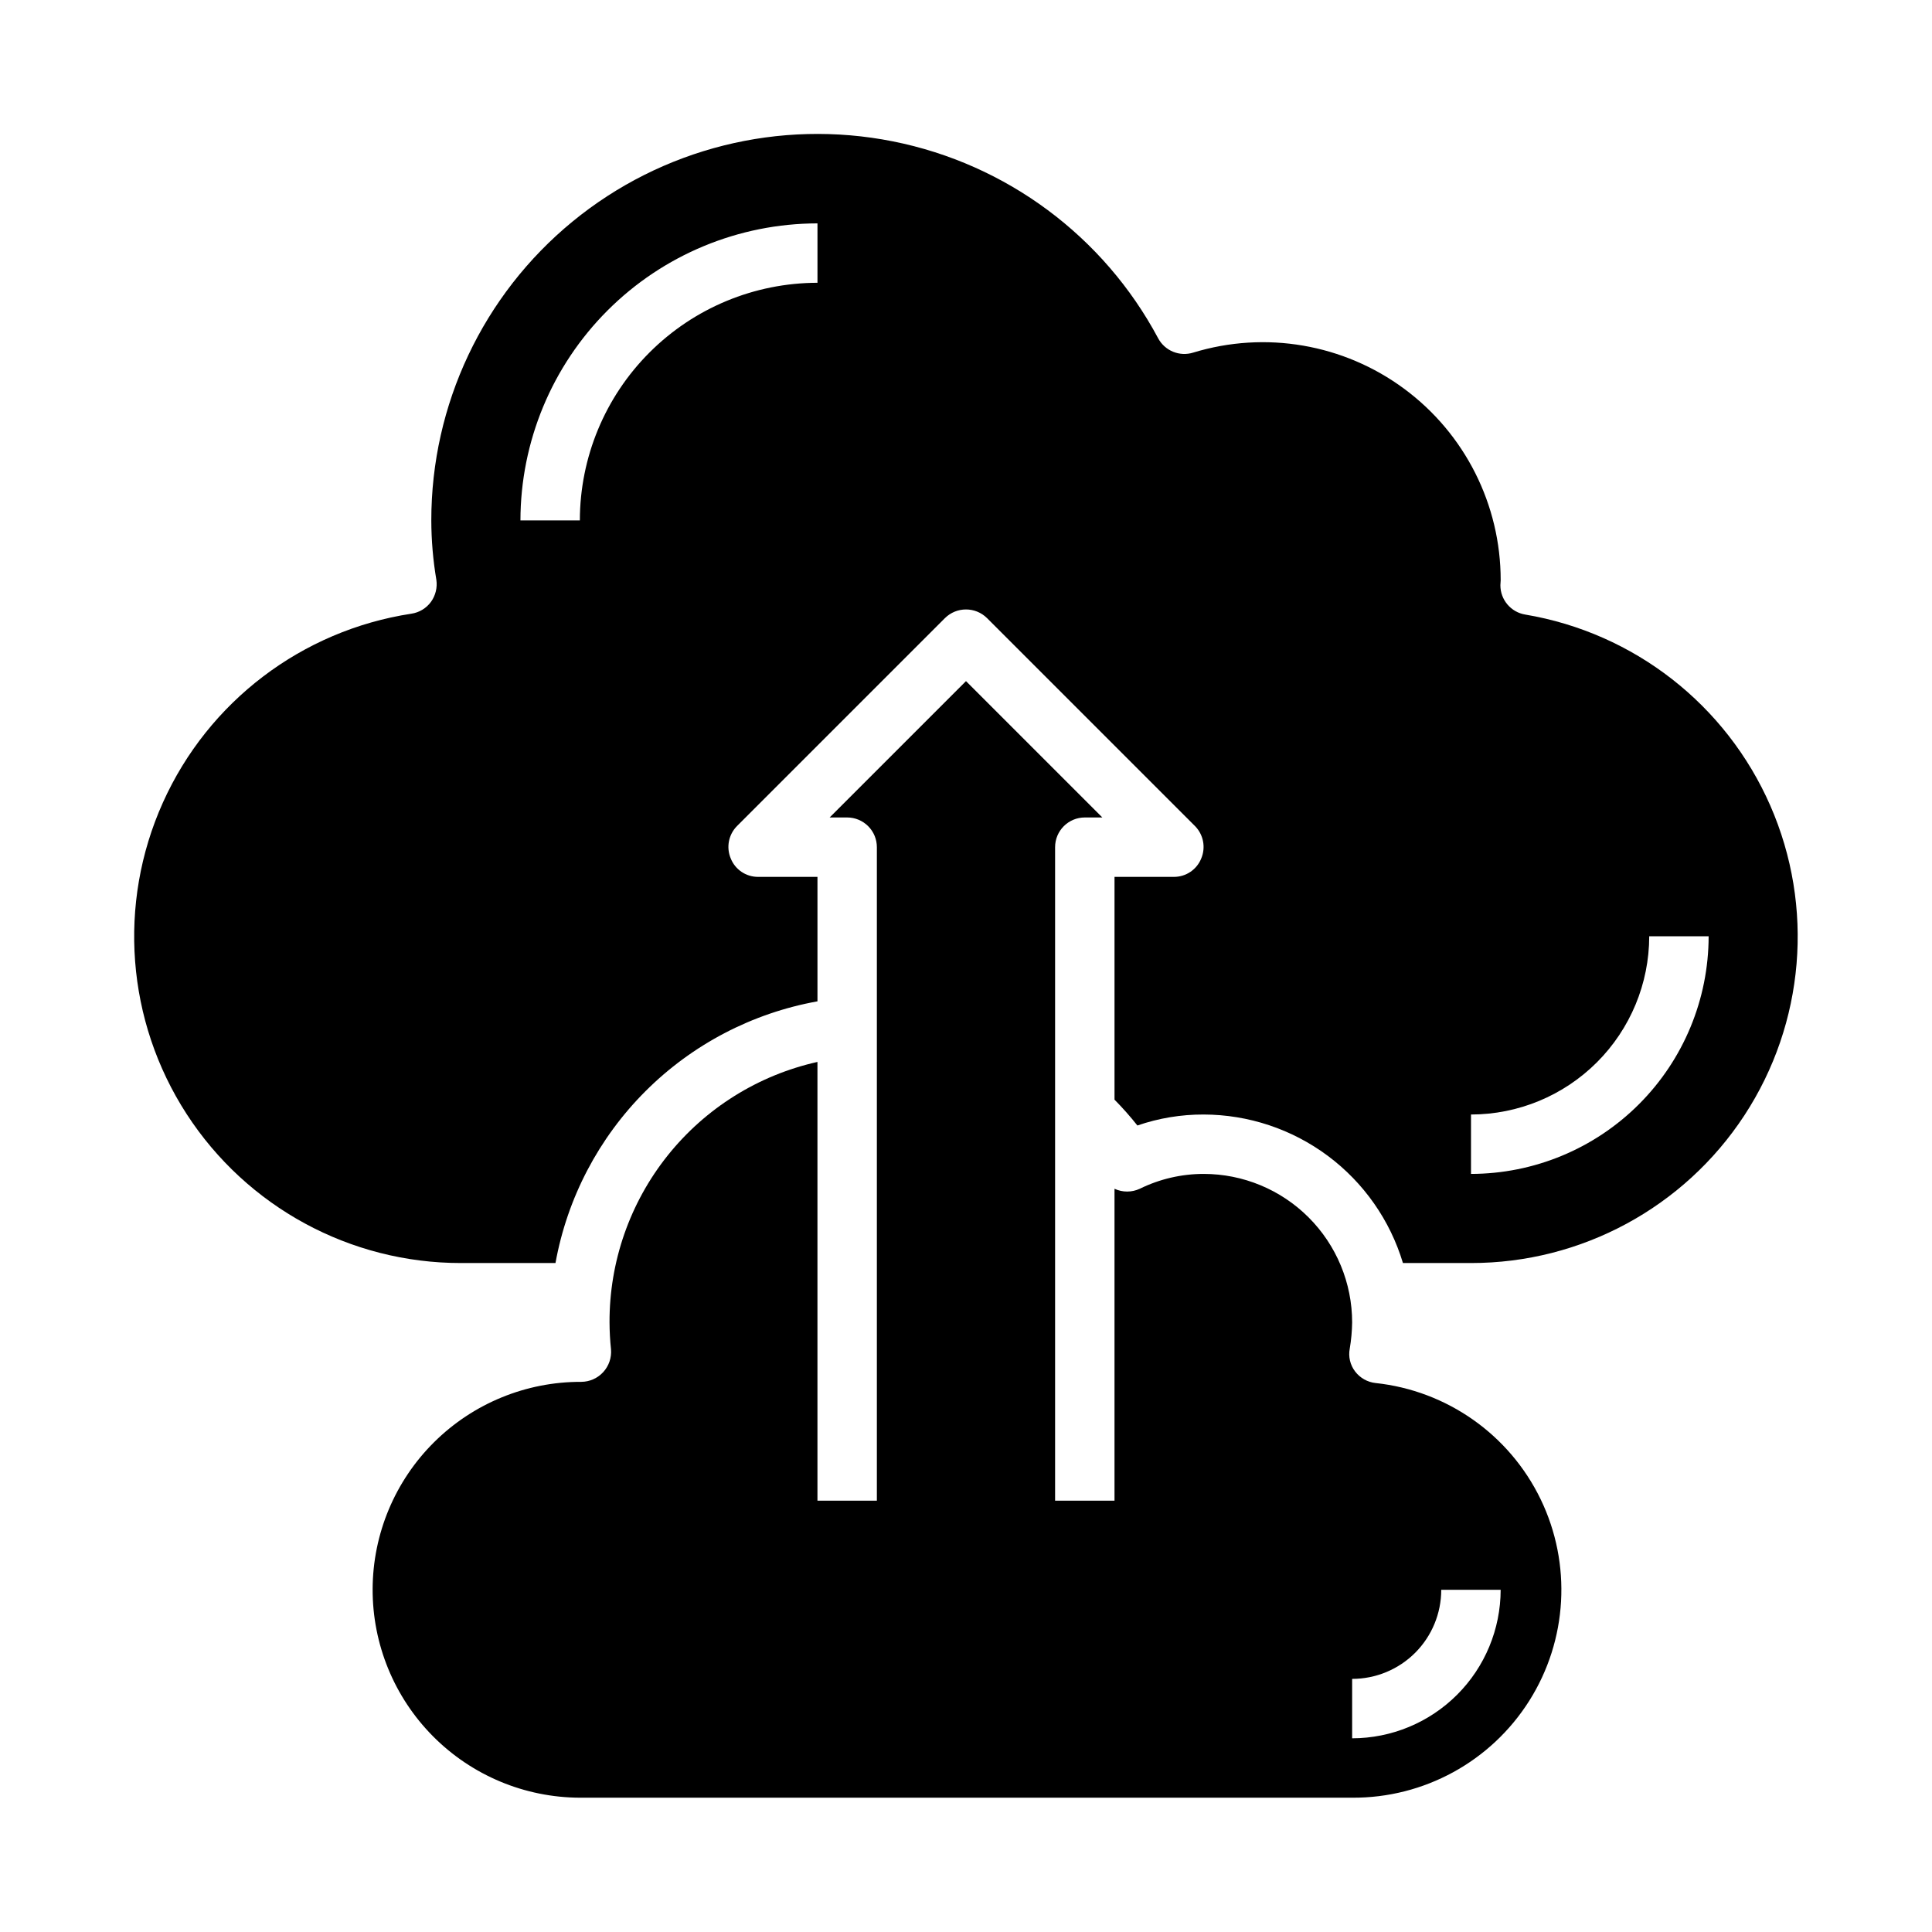
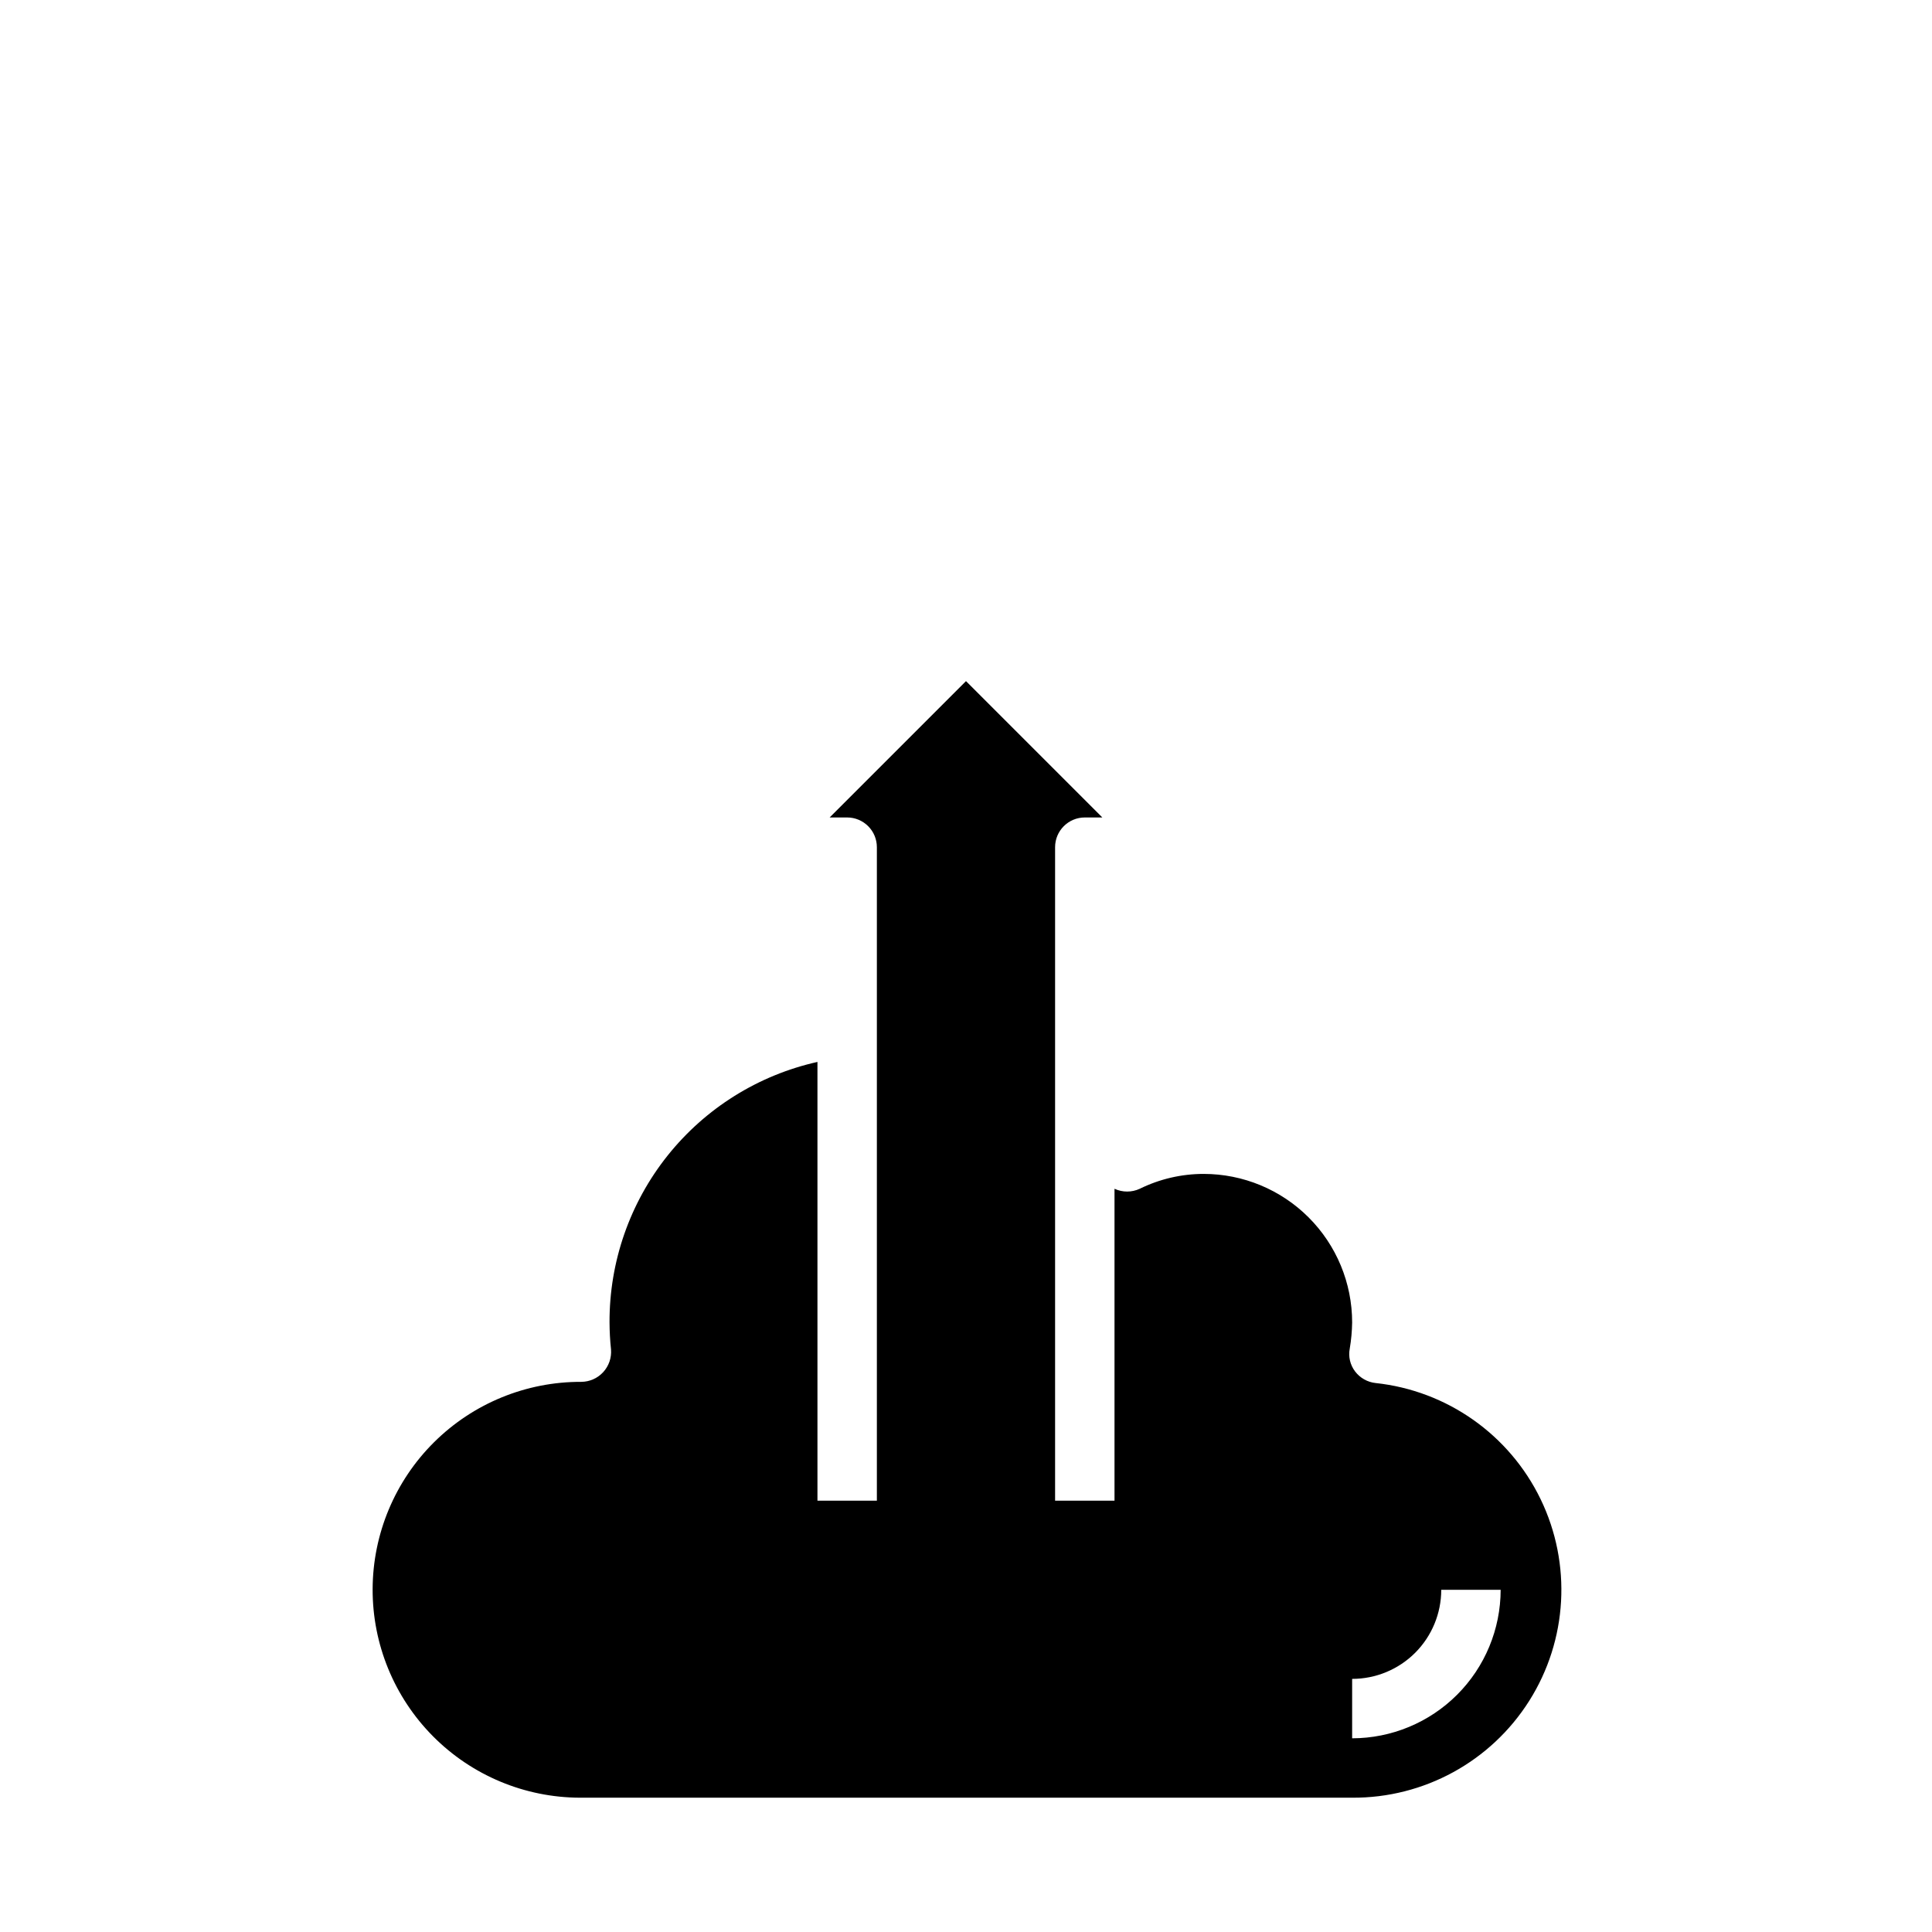
<svg xmlns="http://www.w3.org/2000/svg" fill="#000000" width="800px" height="800px" version="1.1" viewBox="144 144 512 512">
  <g>
    <path d="m508.55 510.52c-2.156-0.234-4.121-1.344-5.434-3.07-1.316-1.727-1.832-3.934-1.418-6.062 0.387-2.289 0.598-4.606 0.633-6.93 0-10.438-4.148-20.449-11.531-27.828-7.379-7.383-17.391-11.531-27.828-11.531-5.871 0.004-11.66 1.348-16.926 3.938-2.121 0.984-4.57 0.984-6.691 0v82.656h-15.746v-173.18c0-4.348 3.527-7.875 7.875-7.875h4.644l-36.133-36.133-36.133 36.133h4.644c2.086 0 4.09 0.832 5.566 2.309 1.477 1.477 2.305 3.477 2.305 5.566v173.18h-15.746v-116.27c-15.676 3.504-29.688 12.258-39.707 24.812-10.023 12.559-15.453 28.16-15.395 44.223 0.012 2.394 0.141 4.785 0.395 7.164 0.172 2.203-0.574 4.379-2.07 6.008-1.492 1.625-3.594 2.559-5.805 2.574-14.613-0.051-28.648 5.703-39.02 16s-16.227 24.293-16.281 38.906c-0.051 14.617 5.703 28.652 16 39.023 10.297 10.371 24.293 16.227 38.91 16.277h204.67c19.027 0.121 36.77-9.586 46.934-25.672 10.164-16.09 11.305-36.281 3.023-53.414-8.285-17.133-24.82-28.777-43.738-30.805zm-6.219 94.148v-15.746c6.262 0 12.27-2.488 16.699-6.914 4.426-4.43 6.914-10.438 6.914-16.699h15.746c-0.012 10.434-4.164 20.438-11.543 27.816s-17.383 11.531-27.816 11.543z" />
-     <path d="m548.23 306.87c-3.82-0.617-6.625-3.922-6.613-7.793 0-0.234 0.078-1.102 0.078-1.34v0.004c0.004-19.992-9.469-38.797-25.539-50.688-16.066-11.895-36.82-15.461-55.938-9.613-3.602 1.129-7.5-0.453-9.289-3.777-14.43-27.055-40.23-46.211-70.301-52.199-30.07-5.988-61.242 1.82-84.938 21.277-23.695 19.457-37.414 48.516-37.391 79.176 0.012 5.277 0.461 10.543 1.34 15.746 0.297 2.051-0.211 4.137-1.418 5.824-1.238 1.703-3.113 2.836-5.195 3.148-29.031 4.434-53.836 23.289-65.871 50.082-12.035 26.789-9.664 57.855 6.301 82.508 15.969 24.648 43.348 39.52 72.719 39.492h25.031c3.125-17.258 11.449-33.148 23.859-45.547 12.41-12.395 28.309-20.699 45.57-23.805v-32.984h-15.742c-3.188 0.012-6.059-1.922-7.242-4.883-1.234-2.93-0.582-6.316 1.652-8.578l55.105-55.105c3.094-3.07 8.082-3.07 11.176 0l55.105 55.105c2.234 2.262 2.887 5.648 1.652 8.578-1.184 2.961-4.055 4.894-7.242 4.883h-15.742v59.039c2.144 2.168 4.168 4.457 6.062 6.848 5.644-1.945 11.578-2.93 17.555-2.91 11.859 0.027 23.398 3.867 32.91 10.953 9.512 7.09 16.492 17.047 19.91 28.406h18.027c29.207 0.023 56.457-14.695 72.457-39.133 15.996-24.441 18.582-55.301 6.879-82.062-11.707-26.762-36.125-45.809-64.93-50.652zm-187.59-87.93c-16.695 0.02-32.703 6.66-44.508 18.465-11.809 11.809-18.449 27.816-18.465 44.512h-15.746c0.023-20.871 8.324-40.879 23.082-55.637s34.766-23.059 55.637-23.082zm173.19 236.16v-15.742c12.523-0.012 24.527-4.992 33.383-13.848s13.836-20.863 13.848-33.387h15.746c-0.02 16.699-6.66 32.707-18.469 44.512-11.805 11.805-27.812 18.445-44.508 18.465z" />
  </g>
</svg>